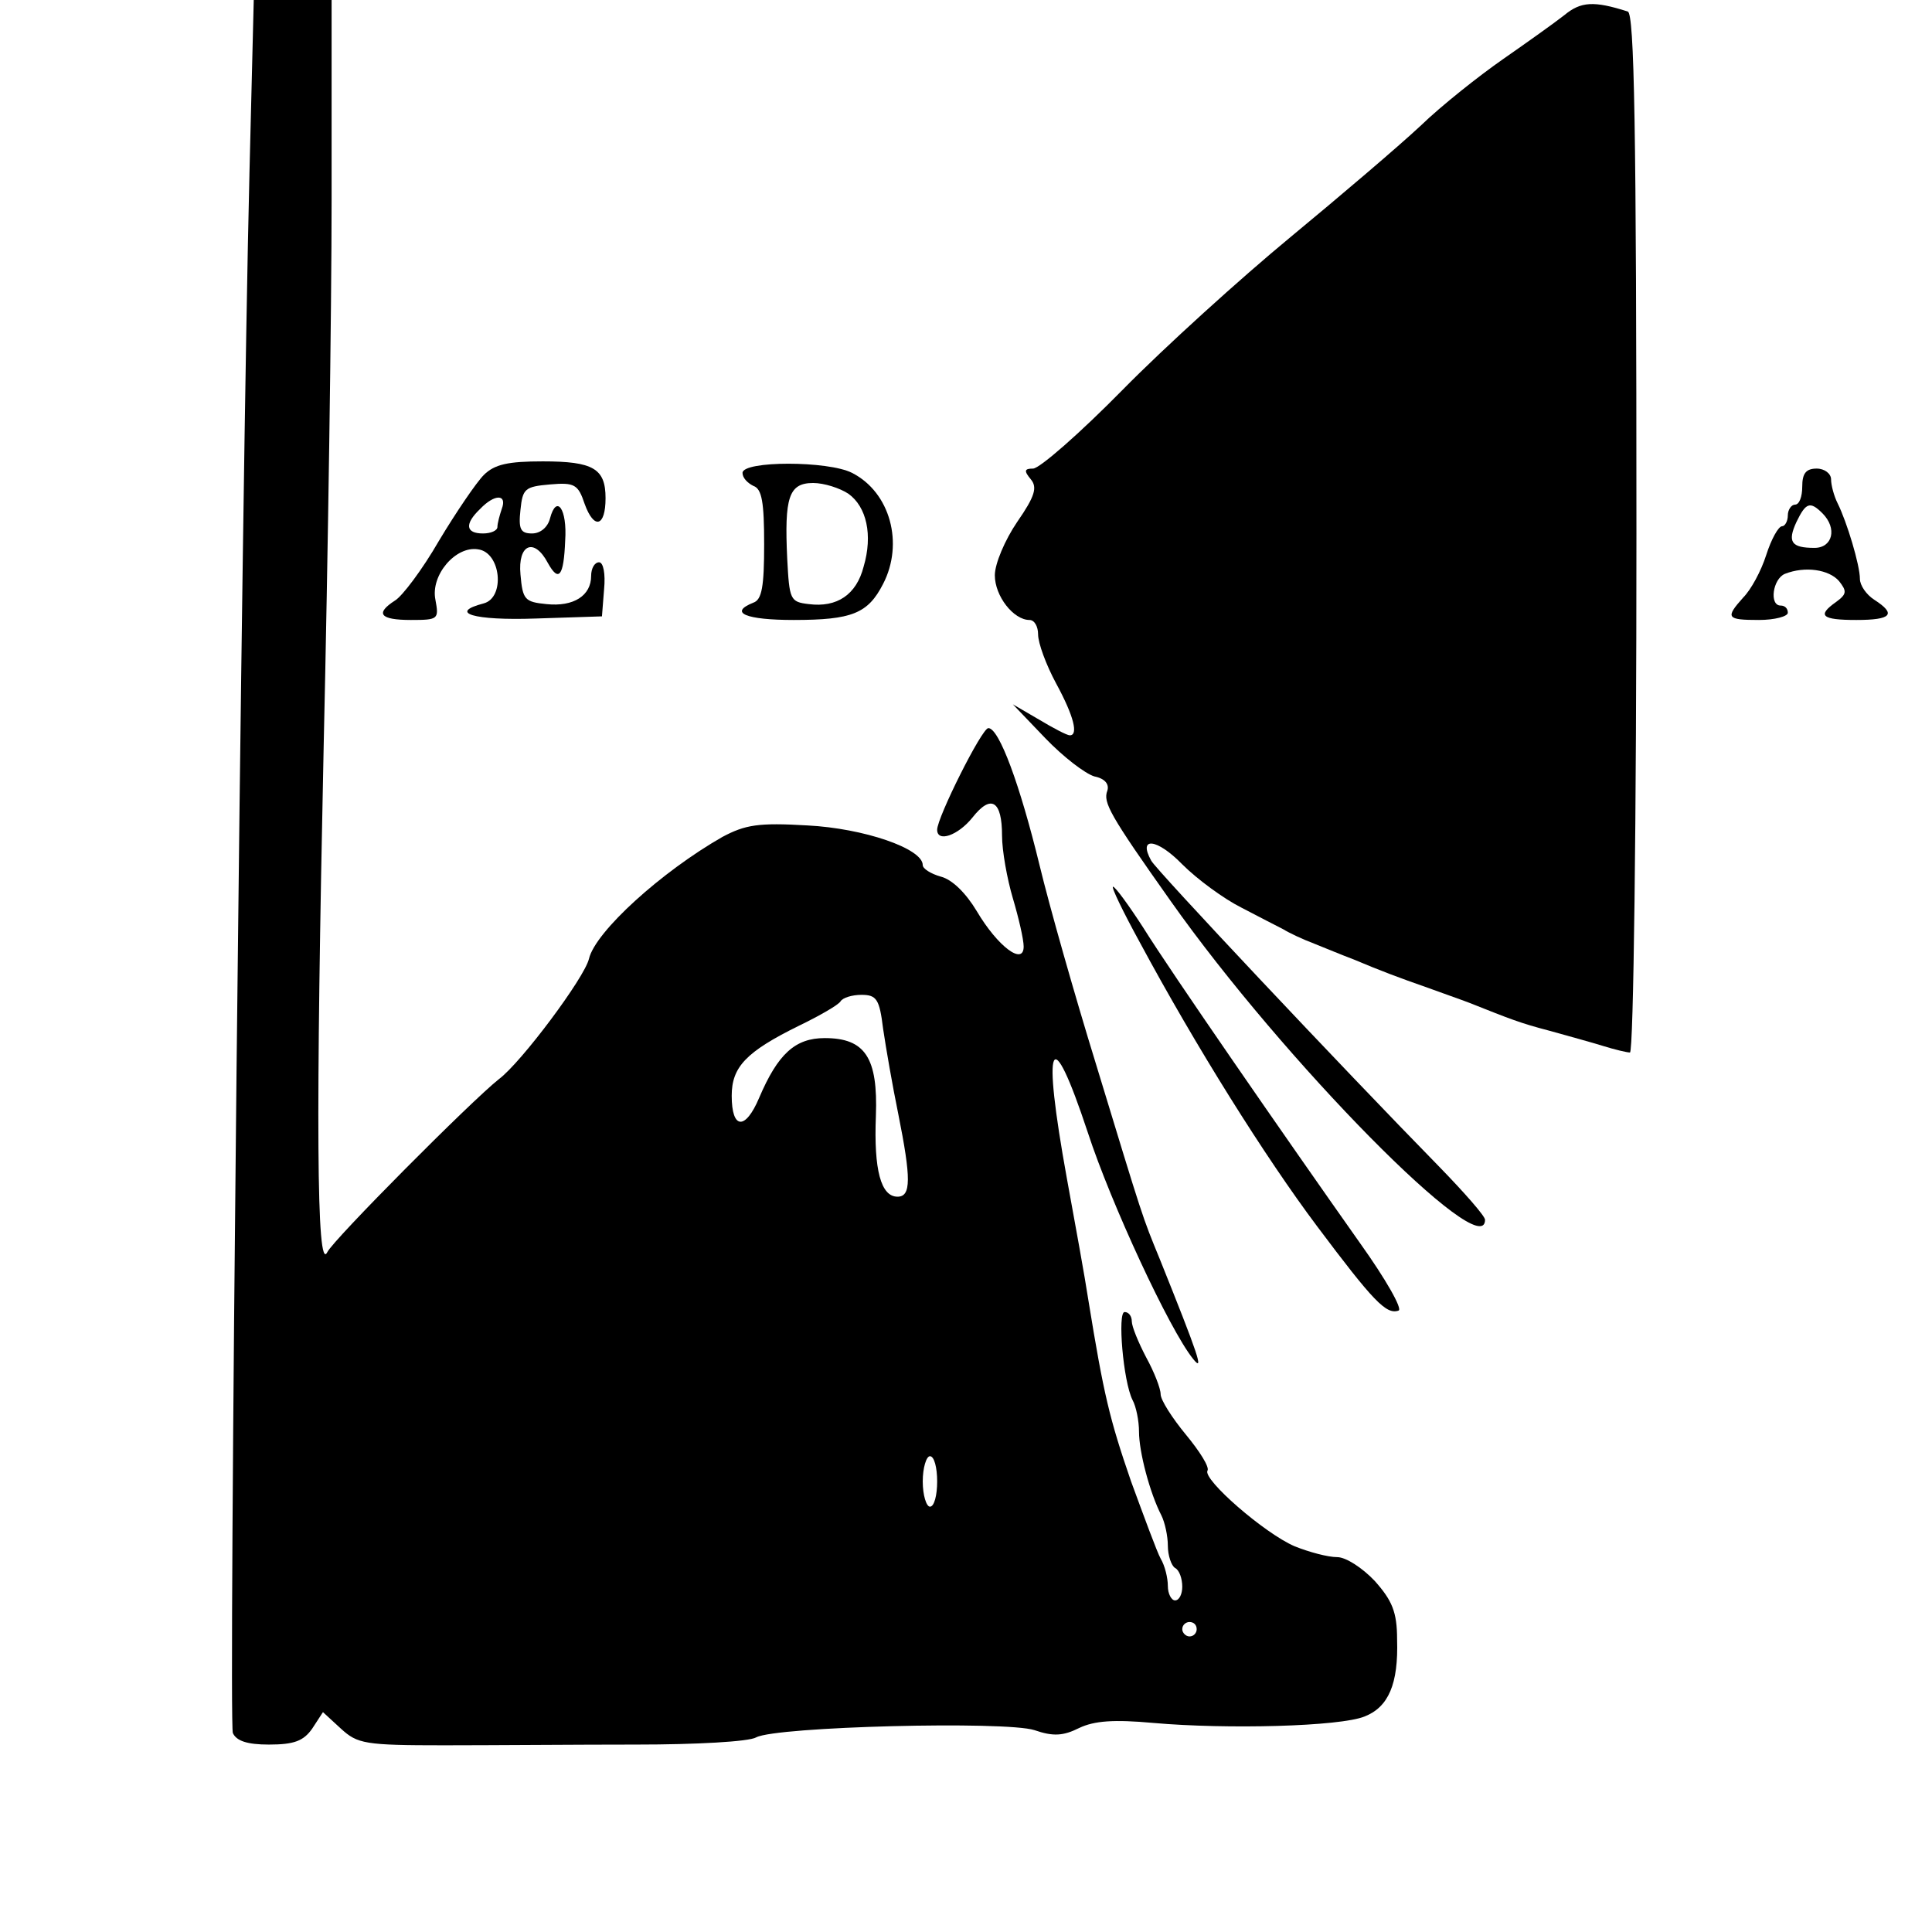
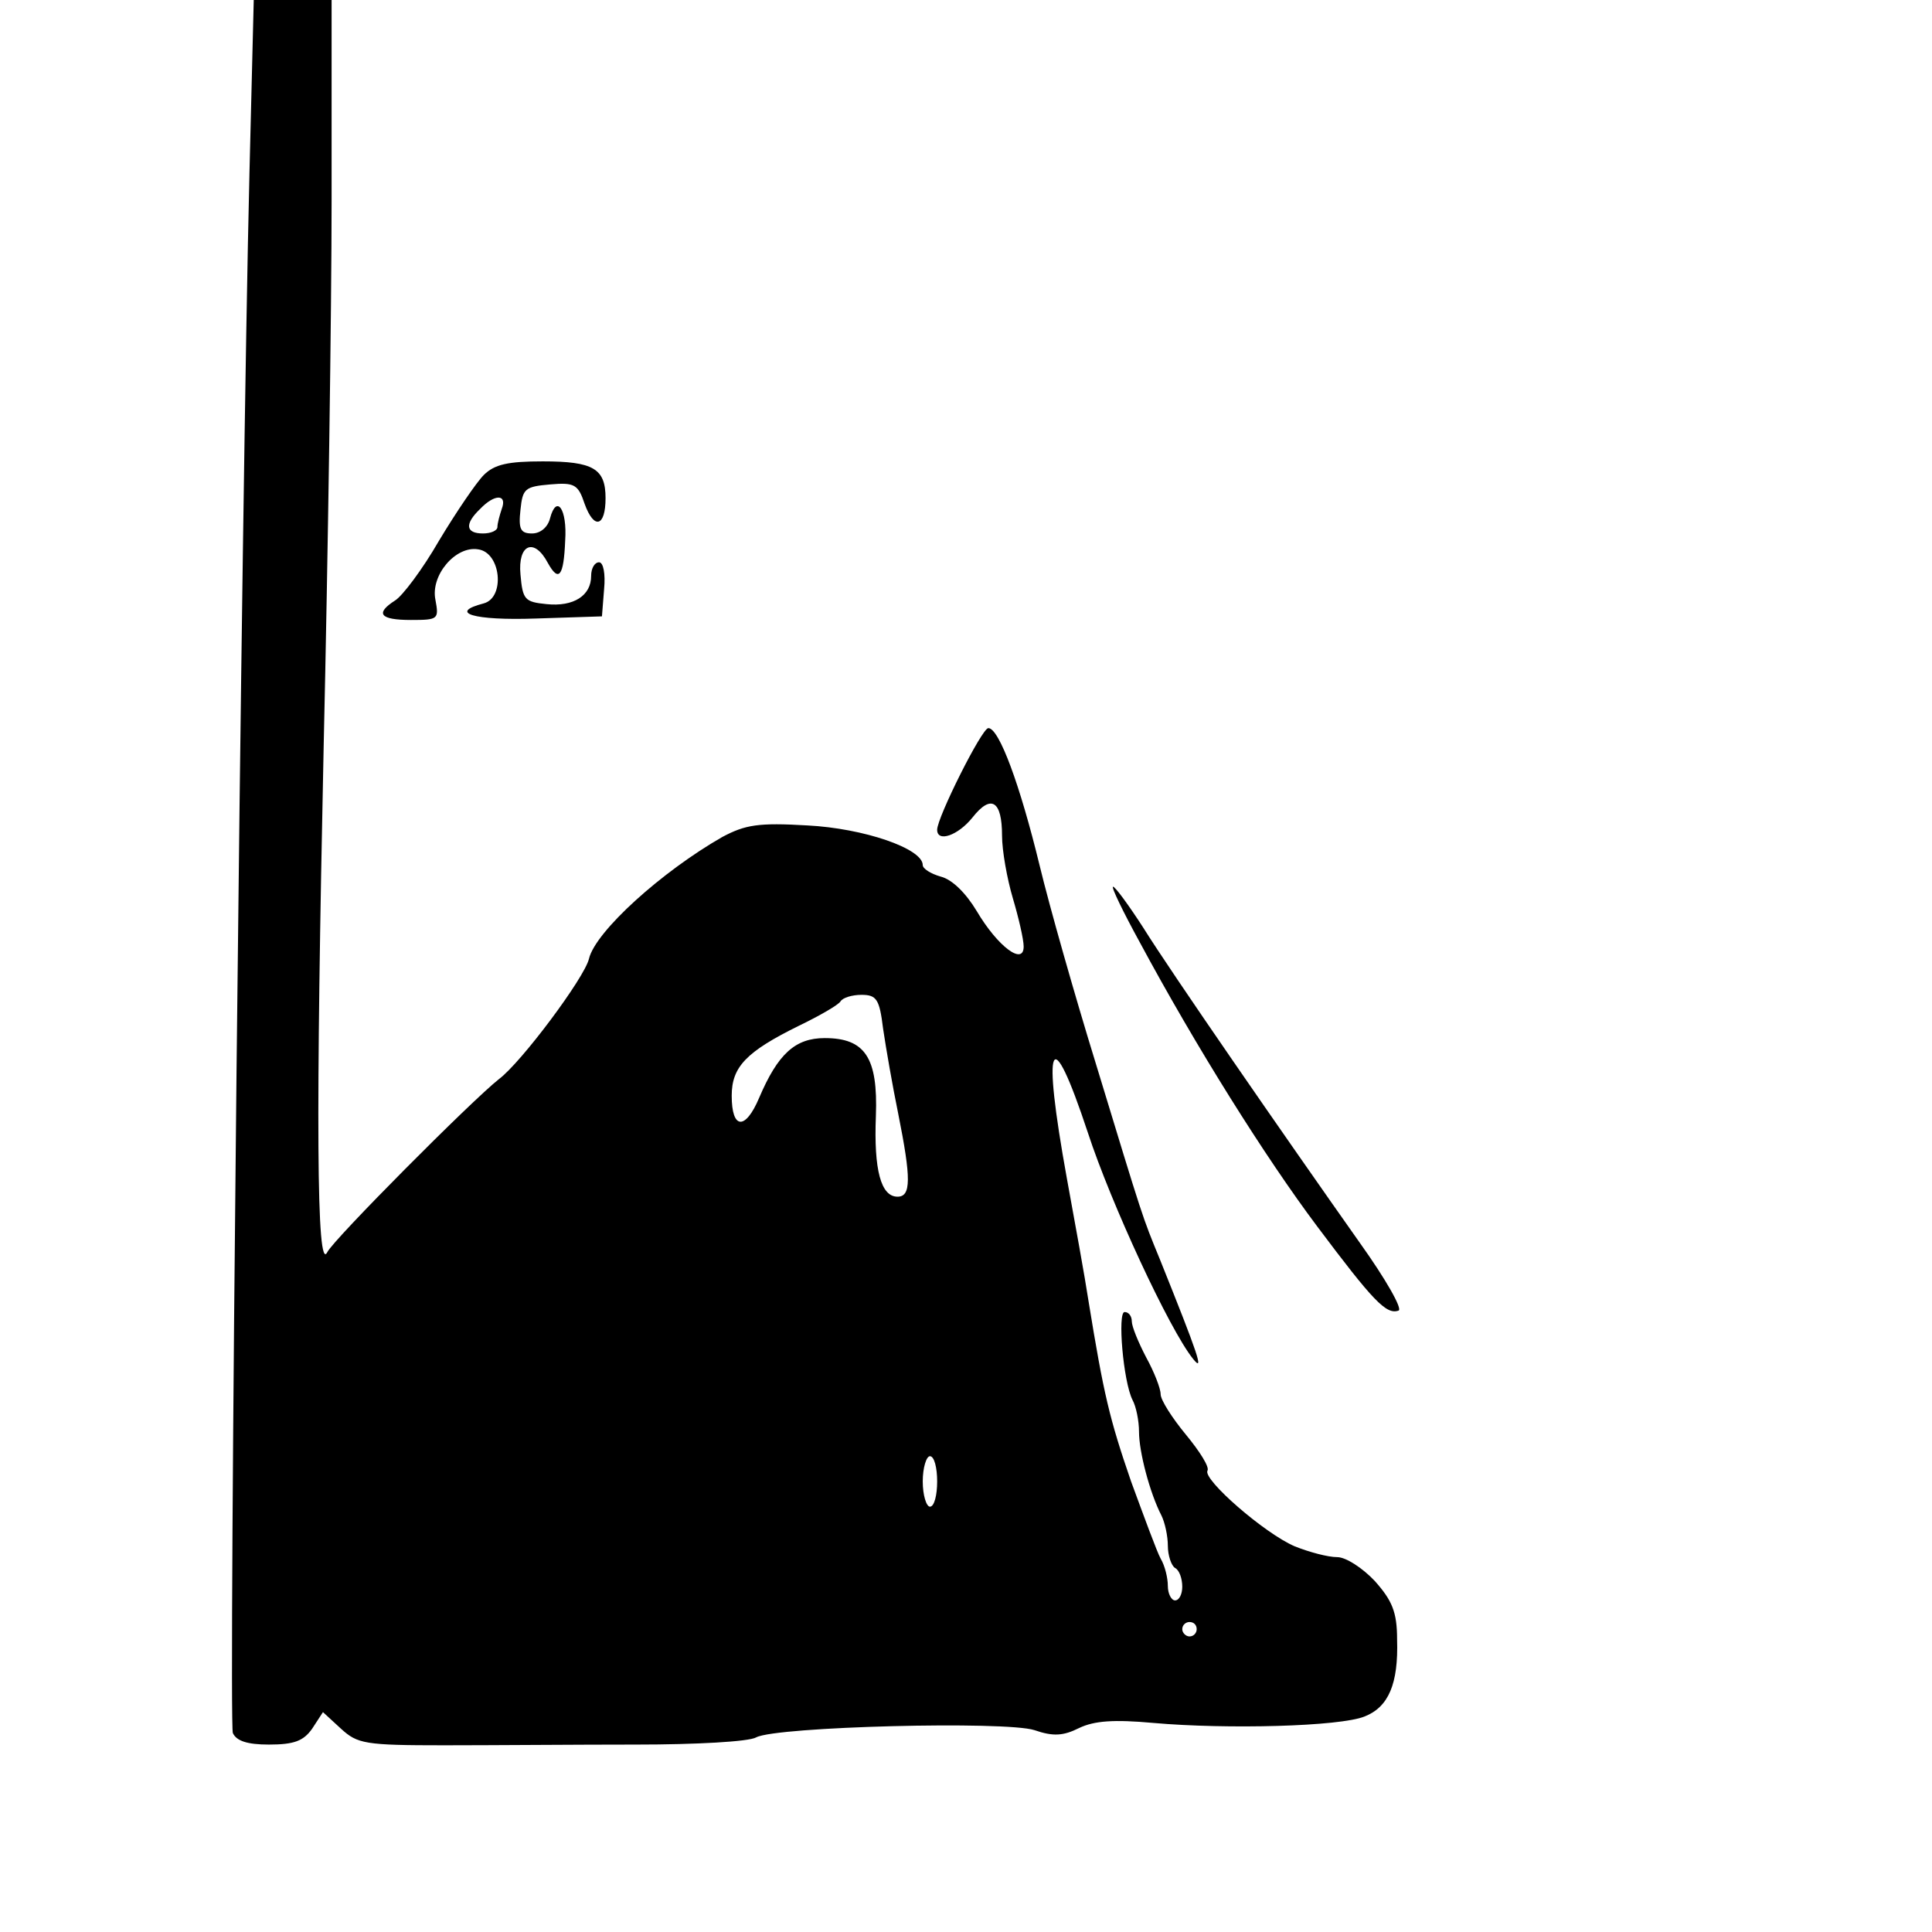
<svg xmlns="http://www.w3.org/2000/svg" version="1.0" width="268pt" height="268pt" viewBox="0 0 268 268" preserveAspectRatio="xMidYMid meet">
  <g transform="translate(0,268) scale(0.1,-0.1)" fill="#000000" stroke="none">
    <path d="M346 2438 c-11 -445 -29 -2147 -23 -2162 5 -11 20 -16 50 -16 35 0 48 5 60 22 l15 23 25 -23 c23 -21 33 -23 143 -23 66 0 186 1 267 1 82 0 156 4 166 10 28 15 346 23 386 10 26 -9 40 -8 62 3 21 10 48 12 103 7 102 -9 259 -5 293 9 33 13 47 45 45 107 0 38 -7 54 -31 81 -17 18 -40 33 -52 33 -13 0 -39 7 -59 15 -42 18 -128 93 -121 105 3 5 -11 27 -30 50 -19 23 -35 48 -35 56 0 8 -9 31 -20 51 -11 21 -20 43 -20 50 0 7 -4 13 -10 13 -10 0 -2 -96 11 -122 5 -9 9 -29 9 -44 0 -28 15 -85 31 -116 5 -10 9 -29 9 -42 0 -14 5 -28 10 -31 6 -3 10 -15 10 -26 0 -10 -4 -19 -10 -19 -5 0 -10 9 -10 20 0 11 -4 28 -10 38 -5 9 -23 58 -41 107 -30 87 -38 121 -59 250 -5 33 -19 110 -30 170 -35 193 -23 221 29 64 32 -98 113 -273 146 -314 16 -20 7 6 -46 138 -25 61 -22 52 -89 272 -29 94 -64 217 -78 275 -27 111 -56 190 -71 190 -9 0 -71 -124 -71 -141 0 -18 29 -8 49 17 26 33 41 23 41 -25 0 -21 7 -60 15 -87 8 -27 15 -57 15 -67 0 -27 -36 0 -65 49 -15 25 -34 44 -50 48 -14 4 -25 11 -25 16 0 23 -82 51 -160 55 -68 4 -86 1 -118 -16 -84 -48 -176 -131 -185 -169 -6 -26 -94 -144 -125 -167 -38 -30 -230 -223 -238 -240 -15 -30 -16 185 -5 702 6 264 11 605 11 758 l0 277 -54 0 -54 0 -6 -242z m879 -1185 c4 -27 13 -79 21 -118 18 -90 18 -115 -1 -115 -23 0 -33 37 -30 112 3 81 -15 108 -71 108 -41 0 -65 -22 -91 -83 -19 -45 -38 -44 -38 3 0 40 20 61 93 97 29 14 55 29 58 34 3 5 16 9 29 9 21 0 25 -6 30 -47z m75 -628 c0 -19 -4 -35 -10 -35 -5 0 -10 16 -10 35 0 19 5 35 10 35 6 0 10 -16 10 -35z m360 -205 c0 -5 -4 -10 -10 -10 -5 0 -10 5 -10 10 0 6 5 10 10 10 6 0 10 -4 10 -10z" />
-     <path d="M2170 2659 c-14 -11 -52 -38 -85 -61 -33 -23 -85 -64 -115 -93 -30 -28 -111 -97 -180 -154 -69 -57 -174 -152 -233 -212 -59 -60 -115 -109 -124 -109 -12 0 -13 -3 -3 -15 9 -11 6 -23 -19 -59 -17 -25 -31 -58 -31 -74 0 -29 26 -62 48 -62 7 0 12 -9 12 -20 0 -12 11 -42 25 -68 25 -46 31 -72 19 -72 -4 0 -23 10 -43 22 l-36 21 45 -47 c25 -26 55 -49 68 -53 15 -3 21 -11 18 -20 -6 -16 3 -33 88 -153 156 -221 436 -505 436 -442 0 5 -28 37 -63 73 -139 142 -393 412 -400 425 -19 34 8 31 43 -5 21 -21 58 -48 82 -60 23 -12 50 -26 58 -30 8 -5 27 -14 43 -20 15 -6 39 -16 55 -22 38 -16 62 -25 102 -39 19 -7 45 -16 58 -21 58 -23 70 -28 112 -39 25 -7 58 -16 74 -21 16 -5 33 -9 37 -9 5 0 9 324 9 720 0 568 -3 721 -12 724 -47 15 -65 14 -88 -5z" />
    <path d="M671 2021 c-10 -10 -38 -51 -62 -91 -23 -40 -51 -77 -61 -83 -28 -18 -21 -27 22 -27 38 0 39 1 34 28 -7 34 28 75 59 70 32 -4 38 -67 8 -75 -50 -13 -14 -24 72 -21 l92 3 3 38 c2 21 -1 37 -7 37 -6 0 -11 -8 -11 -19 0 -27 -24 -43 -62 -39 -30 3 -33 6 -36 41 -4 42 19 52 38 16 15 -27 22 -19 24 31 3 44 -12 65 -21 31 -3 -12 -13 -21 -25 -21 -16 0 -19 6 -16 33 3 29 6 32 41 35 34 3 39 0 48 -27 13 -36 29 -32 29 8 0 41 -17 51 -87 51 -48 0 -67 -4 -82 -19z m25 -47 c-3 -9 -6 -20 -6 -25 0 -5 -9 -9 -20 -9 -24 0 -26 13 -4 34 20 21 38 21 30 0z" />
-     <path d="M1030 2024 c0 -7 7 -14 15 -18 12 -4 15 -23 15 -81 0 -58 -3 -77 -15 -81 -35 -14 -10 -24 56 -24 81 0 103 9 124 50 29 56 10 127 -43 154 -33 17 -152 17 -152 0z m147 -29 c25 -18 34 -57 21 -101 -10 -39 -37 -57 -76 -52 -26 3 -27 6 -30 63 -4 85 2 105 36 105 15 0 37 -7 49 -15z" />
-     <path d="M2500 2005 c0 -14 -4 -25 -10 -25 -5 0 -10 -7 -10 -15 0 -8 -4 -15 -8 -15 -5 0 -15 -18 -22 -40 -7 -22 -21 -48 -32 -59 -25 -28 -23 -31 22 -31 22 0 40 5 40 10 0 6 -4 10 -10 10 -16 0 -11 37 6 44 28 11 61 6 75 -10 11 -14 11 -18 -4 -29 -27 -19 -20 -25 28 -25 49 0 56 8 25 28 -11 7 -20 20 -20 29 0 19 -18 79 -31 105 -5 10 -9 25 -9 33 0 8 -9 15 -20 15 -15 0 -20 -7 -20 -25z m28 -37 c21 -21 14 -48 -11 -48 -32 0 -38 8 -25 36 13 27 19 29 36 12z" />
    <path d="M1581 1373 c78 -145 174 -298 246 -394 78 -104 96 -123 113 -117 6 2 -18 44 -53 93 -108 153 -263 377 -301 438 -20 31 -39 57 -42 57 -3 0 14 -35 37 -77z" />
  </g>
</svg>